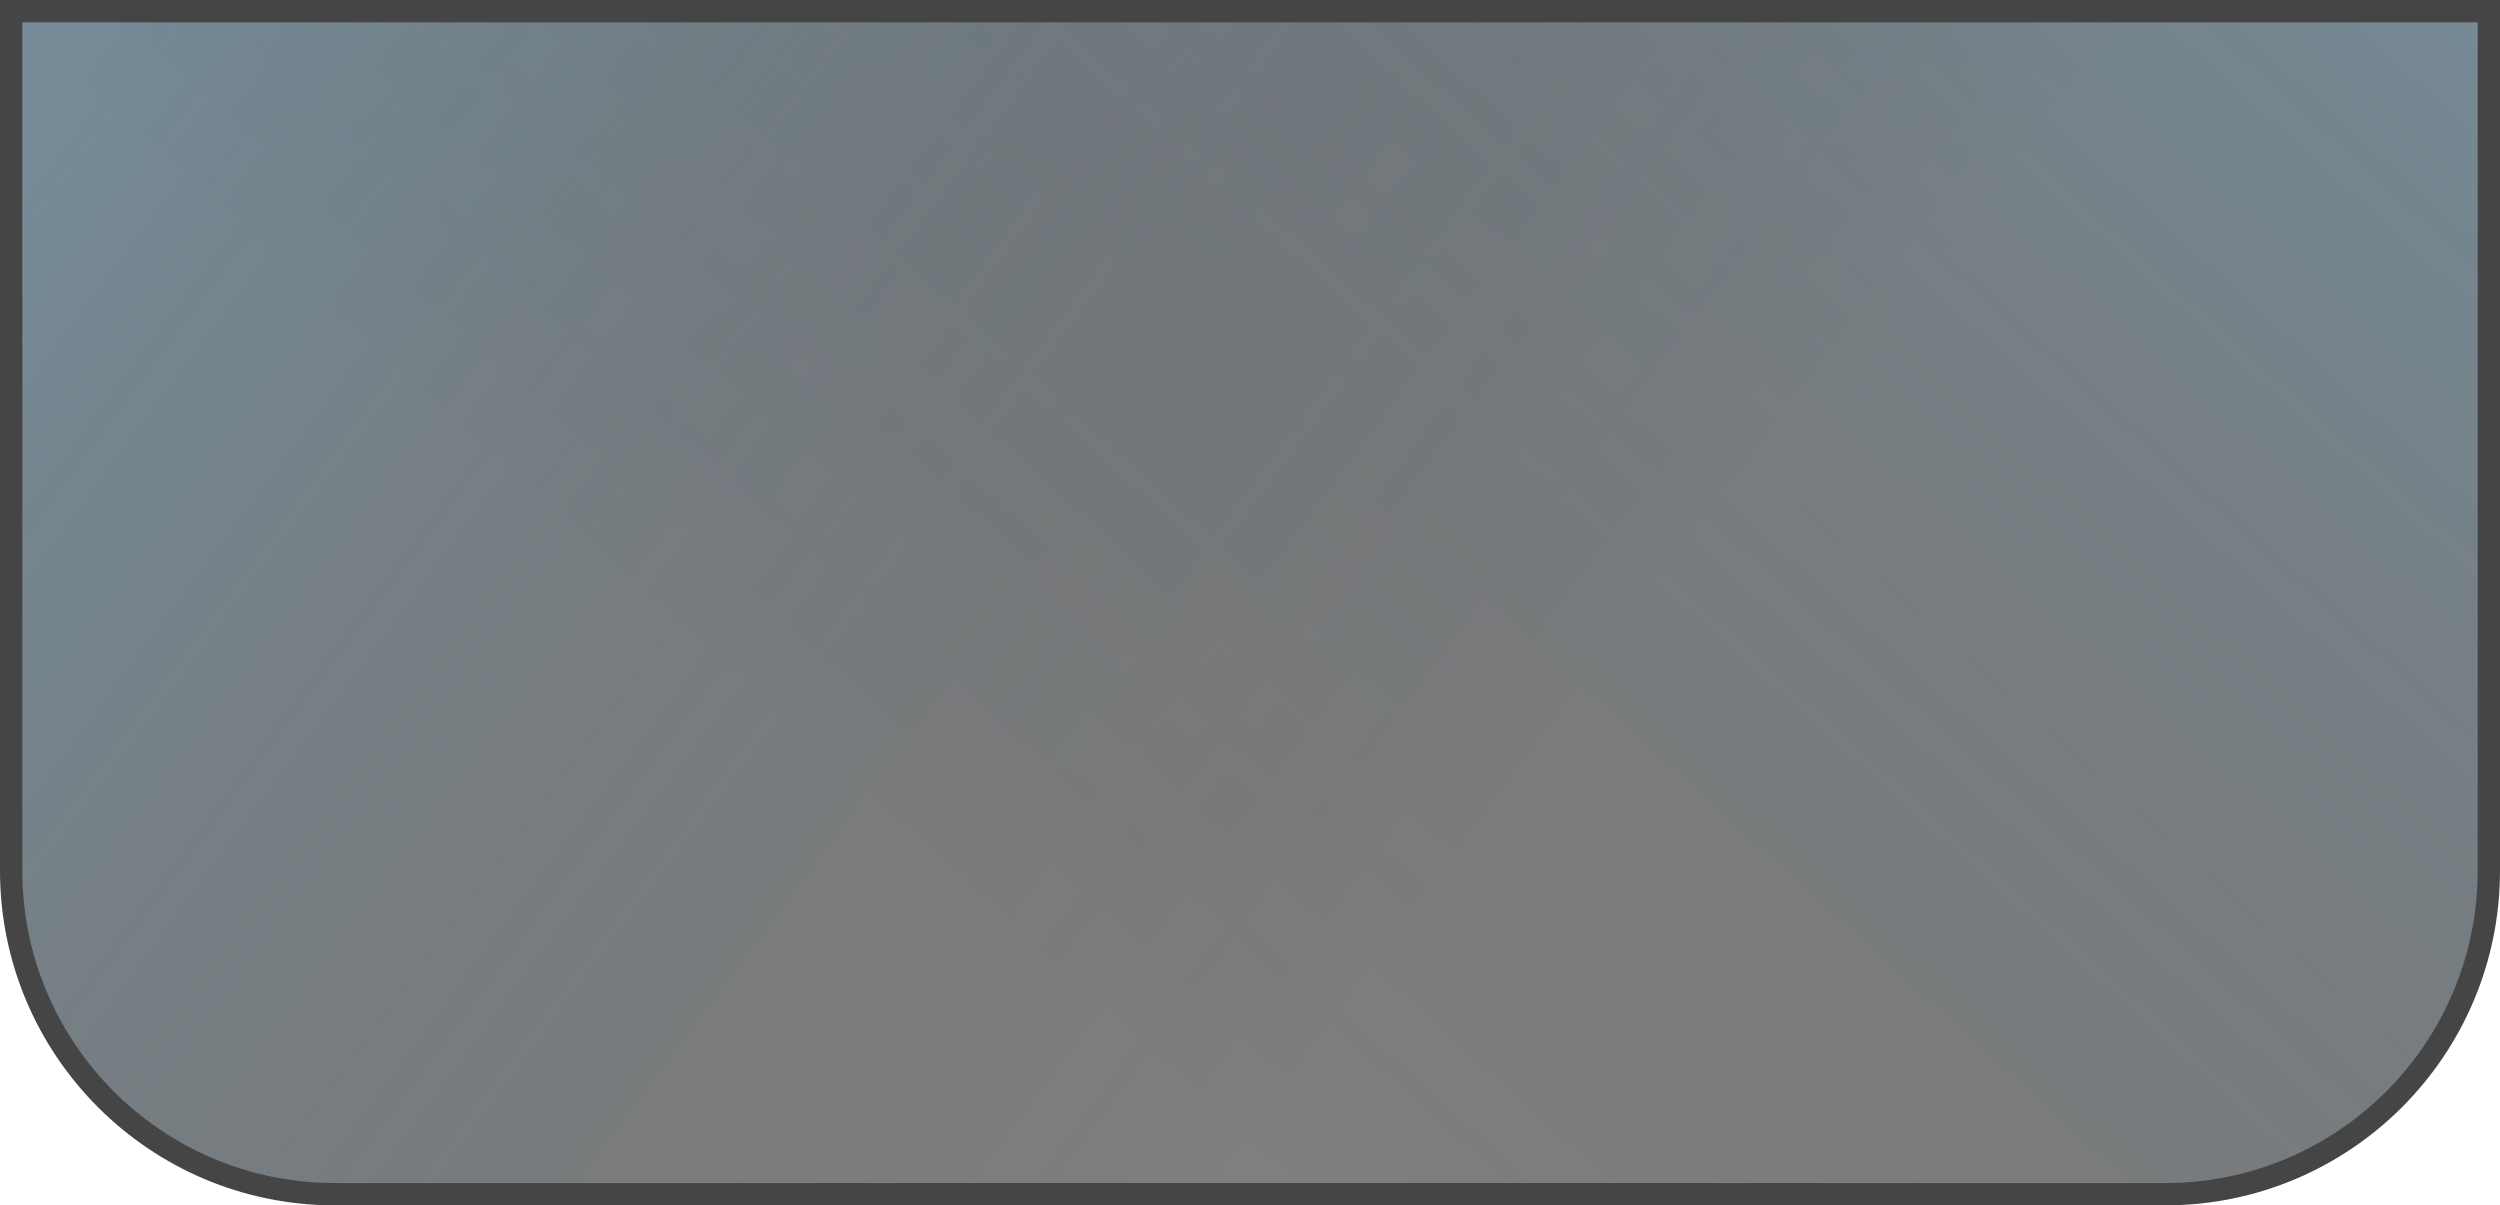
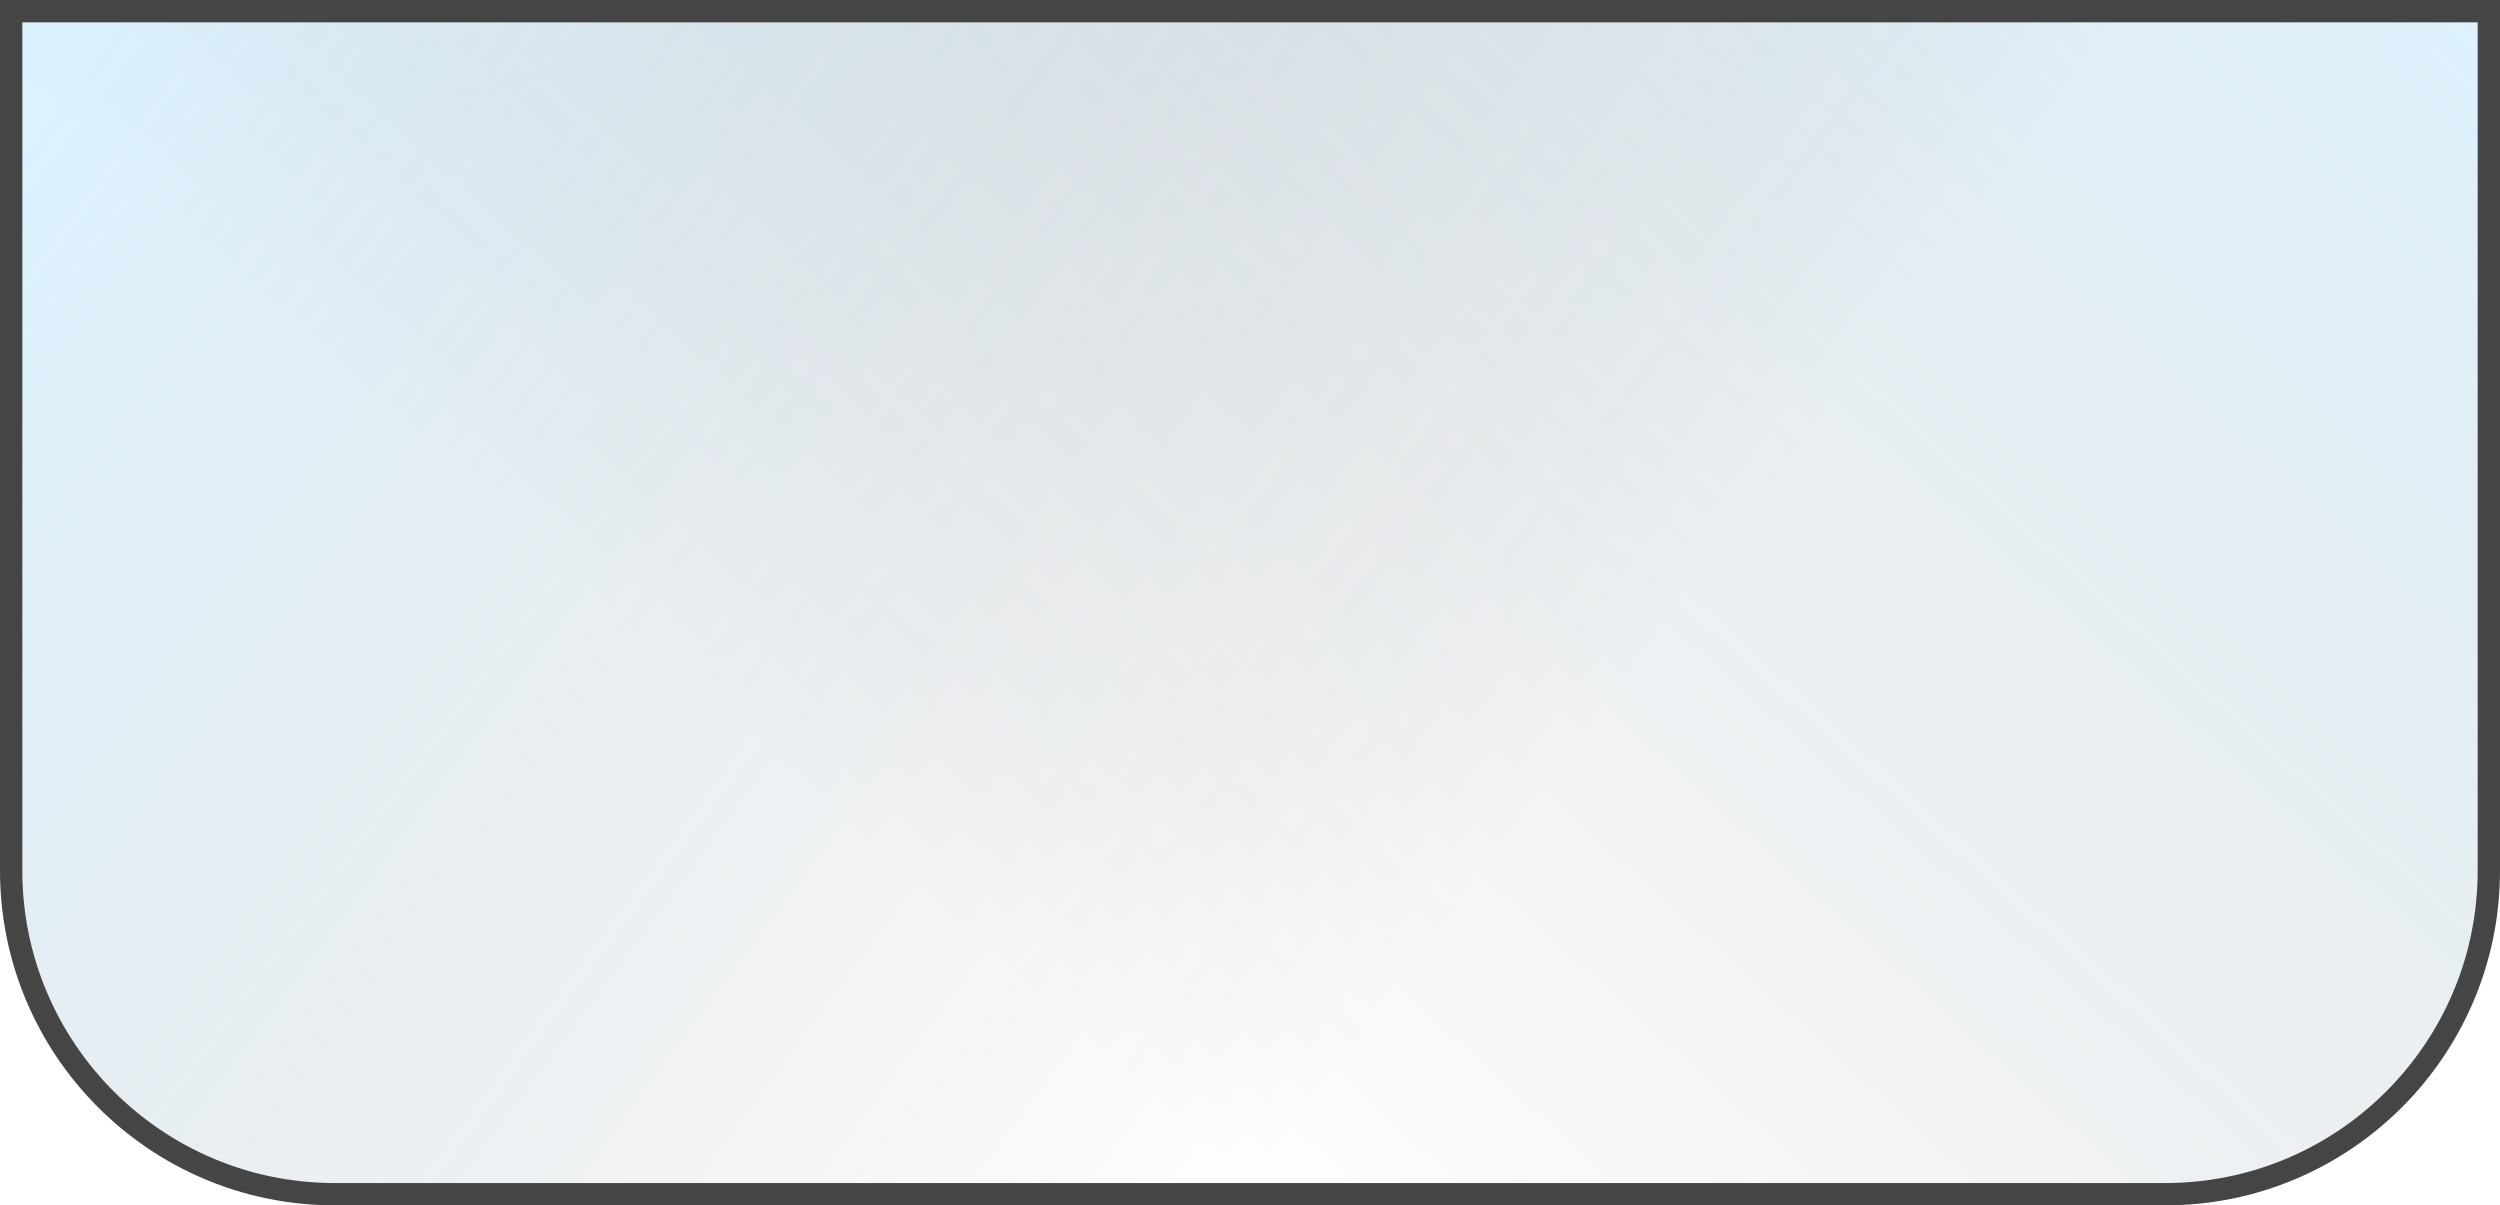
<svg xmlns="http://www.w3.org/2000/svg" width="112" height="54" viewBox="0 0 112 54" fill="none">
-   <path d="M0.5 0.5H111.5V39C111.5 47.008 105.008 53.5 97 53.5H15C6.992 53.5 0.5 47.008 0.5 39V0.5Z" fill="black" fill-opacity="0.5" />
  <path d="M0.5 0.5H111.5V39C111.5 47.008 105.008 53.5 97 53.5H15C6.992 53.5 0.5 47.008 0.5 39V0.5Z" fill="url(#paint0_linear_93_350)" fill-opacity="0.2" />
  <path d="M0.5 0.5H111.5V39C111.5 47.008 105.008 53.5 97 53.5H15C6.992 53.5 0.5 47.008 0.5 39V0.5Z" fill="url(#paint1_linear_93_350)" fill-opacity="0.2" />
  <path d="M0.5 0.5H111.5V39C111.5 47.008 105.008 53.5 97 53.5H15C6.992 53.5 0.5 47.008 0.5 39V0.5Z" stroke="#454545" />
  <defs>
    <linearGradient id="paint0_linear_93_350" x1="98.646" y1="-14.539" x2="45.372" y2="44.392" gradientUnits="userSpaceOnUse">
      <stop stop-color="#51BDFC" />
      <stop offset="1" stop-opacity="0" />
    </linearGradient>
    <linearGradient id="paint1_linear_93_350" x1="6.031" y1="-2.41756e-06" x2="64.061" y2="43.163" gradientUnits="userSpaceOnUse">
      <stop stop-color="#51BDFC" />
      <stop offset="1" stop-opacity="0" />
    </linearGradient>
  </defs>
</svg>